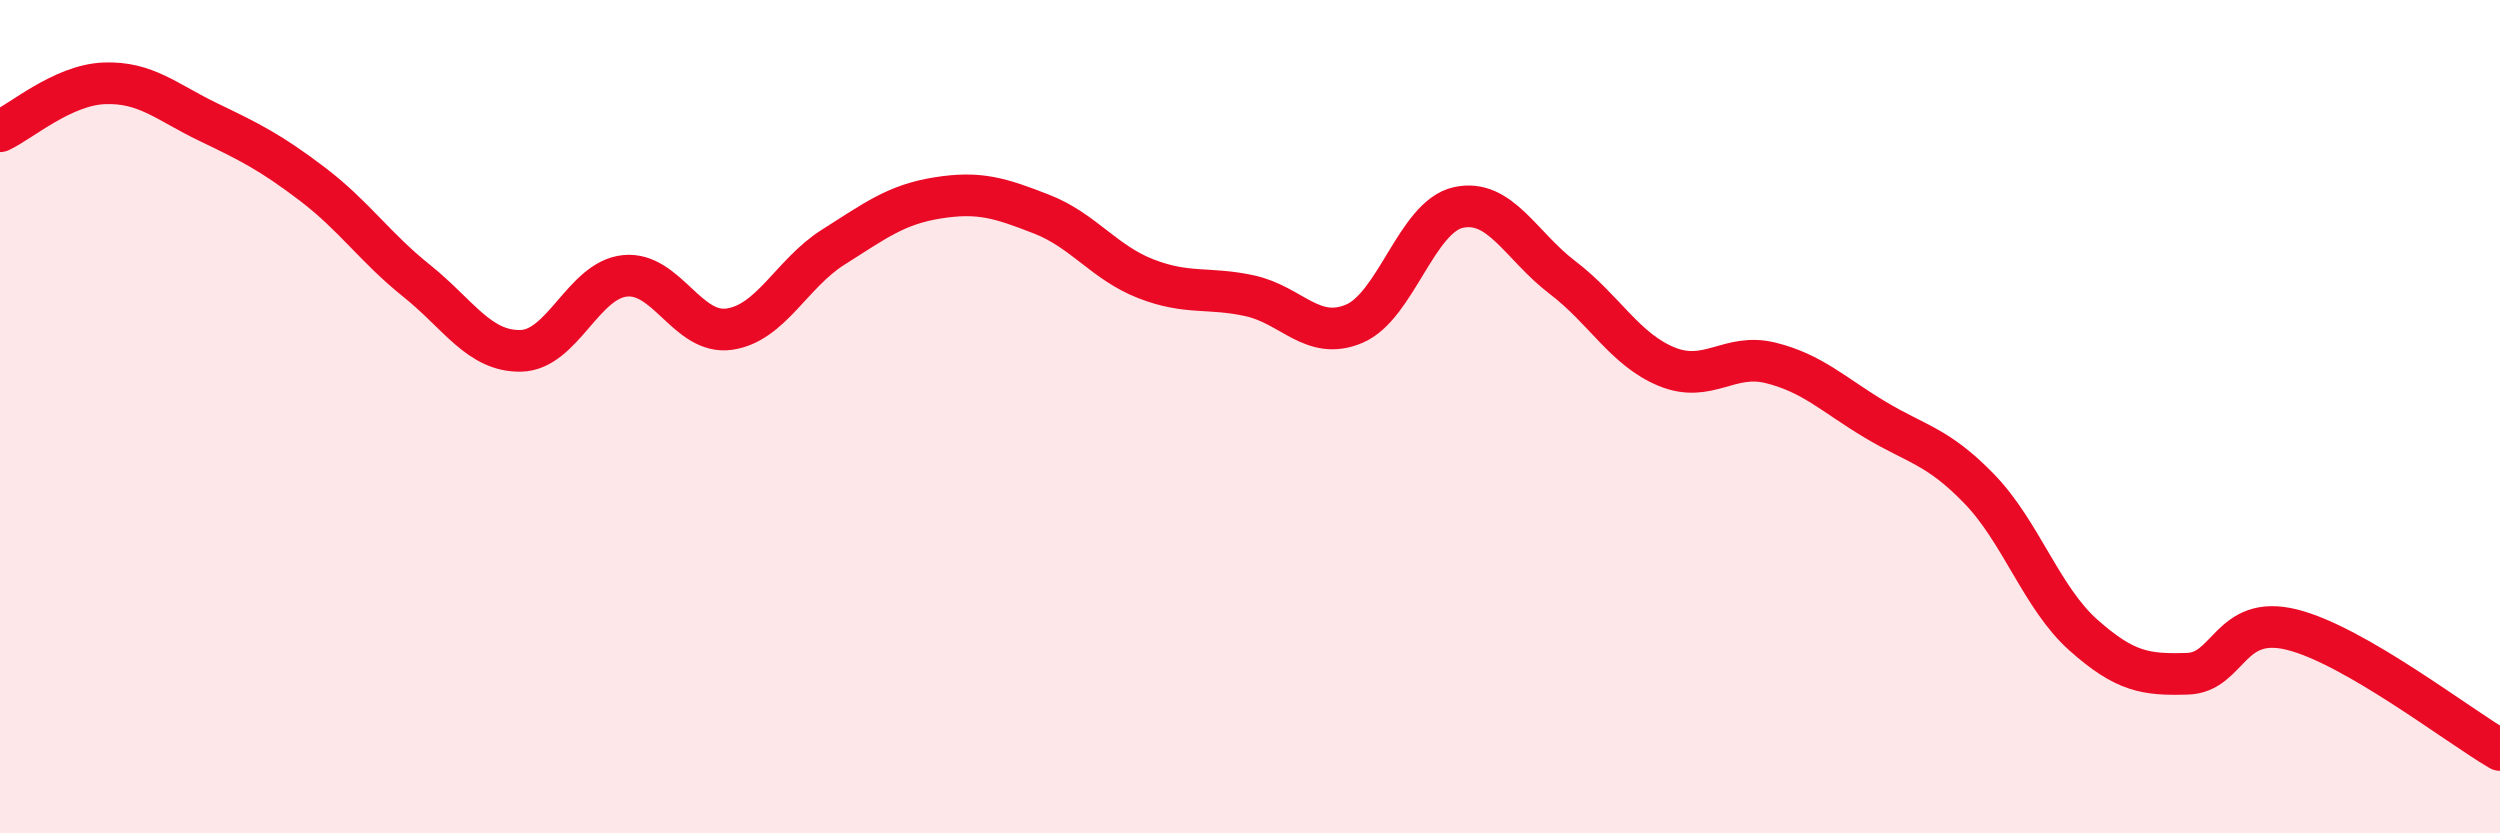
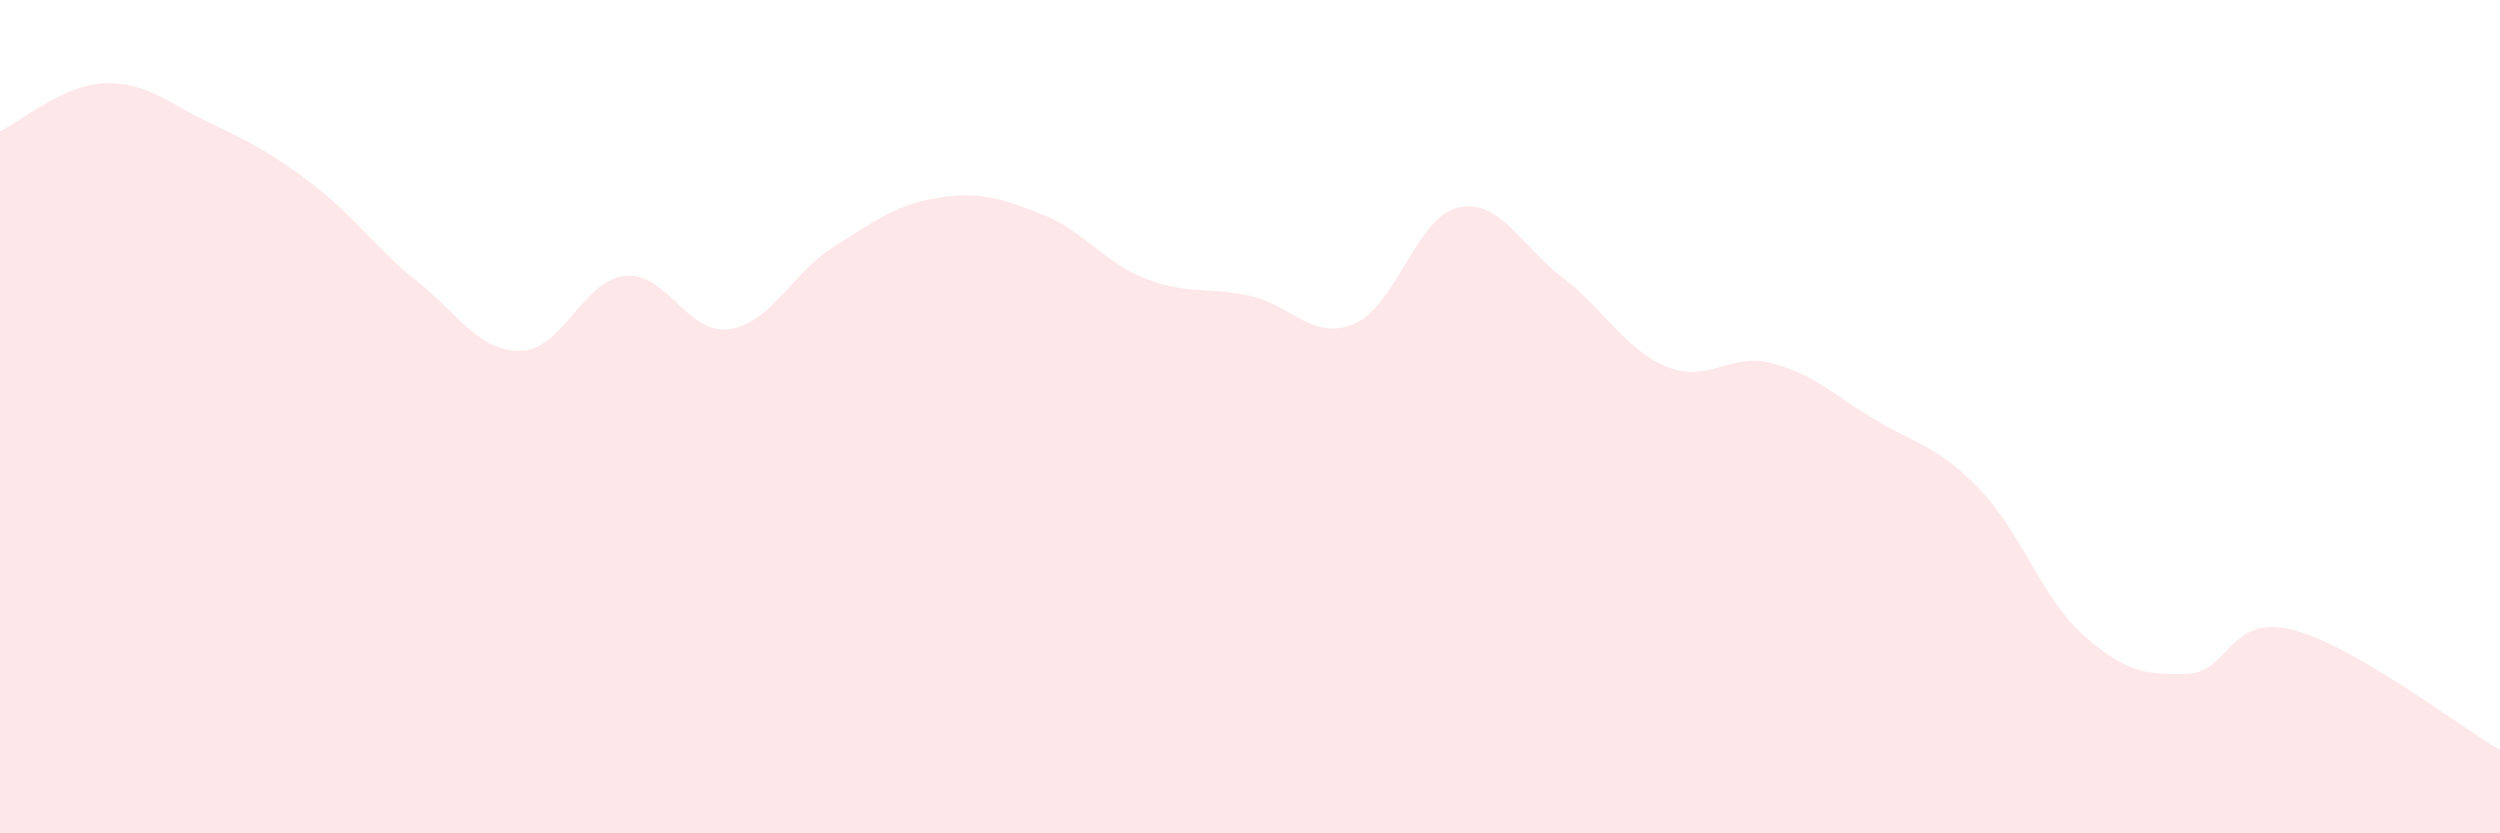
<svg xmlns="http://www.w3.org/2000/svg" width="60" height="20" viewBox="0 0 60 20">
  <path d="M 0,3.15 C 0.5,2.92 1.5,2.04 2.5,2 C 3.5,1.96 4,2.45 5,2.93 C 6,3.41 6.5,3.66 7.5,4.42 C 8.5,5.18 9,5.94 10,6.74 C 11,7.54 11.5,8.44 12.5,8.42 C 13.5,8.4 14,6.72 15,6.62 C 16,6.52 16.5,8.04 17.5,7.9 C 18.5,7.76 19,6.56 20,5.93 C 21,5.3 21.5,4.91 22.5,4.75 C 23.5,4.59 24,4.75 25,5.14 C 26,5.53 26.5,6.3 27.5,6.69 C 28.5,7.08 29,6.88 30,7.1 C 31,7.32 31.5,8.19 32.5,7.77 C 33.5,7.35 34,5.2 35,4.98 C 36,4.76 36.5,5.9 37.5,6.66 C 38.5,7.42 39,8.39 40,8.8 C 41,9.21 41.5,8.46 42.5,8.71 C 43.5,8.96 44,9.47 45,10.07 C 46,10.67 46.5,10.7 47.5,11.73 C 48.5,12.76 49,14.35 50,15.24 C 51,16.13 51.5,16.2 52.5,16.17 C 53.5,16.14 53.5,14.74 55,15.11 C 56.5,15.48 59,17.42 60,18L60 20L0 20Z" fill="#EB0A25" opacity="0.1" stroke-linecap="round" stroke-linejoin="round" />
-   <path d="M 0,3.15 C 0.5,2.92 1.5,2.04 2.5,2 C 3.5,1.96 4,2.45 5,2.93 C 6,3.41 6.5,3.66 7.5,4.42 C 8.5,5.18 9,5.94 10,6.74 C 11,7.54 11.5,8.44 12.5,8.42 C 13.5,8.4 14,6.72 15,6.62 C 16,6.52 16.5,8.04 17.5,7.9 C 18.5,7.76 19,6.56 20,5.93 C 21,5.3 21.5,4.91 22.5,4.75 C 23.5,4.59 24,4.75 25,5.14 C 26,5.53 26.5,6.3 27.5,6.69 C 28.5,7.08 29,6.88 30,7.1 C 31,7.32 31.5,8.19 32.5,7.77 C 33.5,7.35 34,5.2 35,4.98 C 36,4.76 36.5,5.9 37.5,6.66 C 38.5,7.42 39,8.39 40,8.8 C 41,9.21 41.5,8.46 42.5,8.71 C 43.5,8.96 44,9.47 45,10.07 C 46,10.67 46.5,10.7 47.5,11.73 C 48.5,12.76 49,14.35 50,15.24 C 51,16.13 51.5,16.2 52.5,16.17 C 53.5,16.14 53.5,14.74 55,15.11 C 56.5,15.48 59,17.42 60,18" stroke="#EB0A25" stroke-width="1" fill="none" stroke-linecap="round" stroke-linejoin="round" />
</svg>